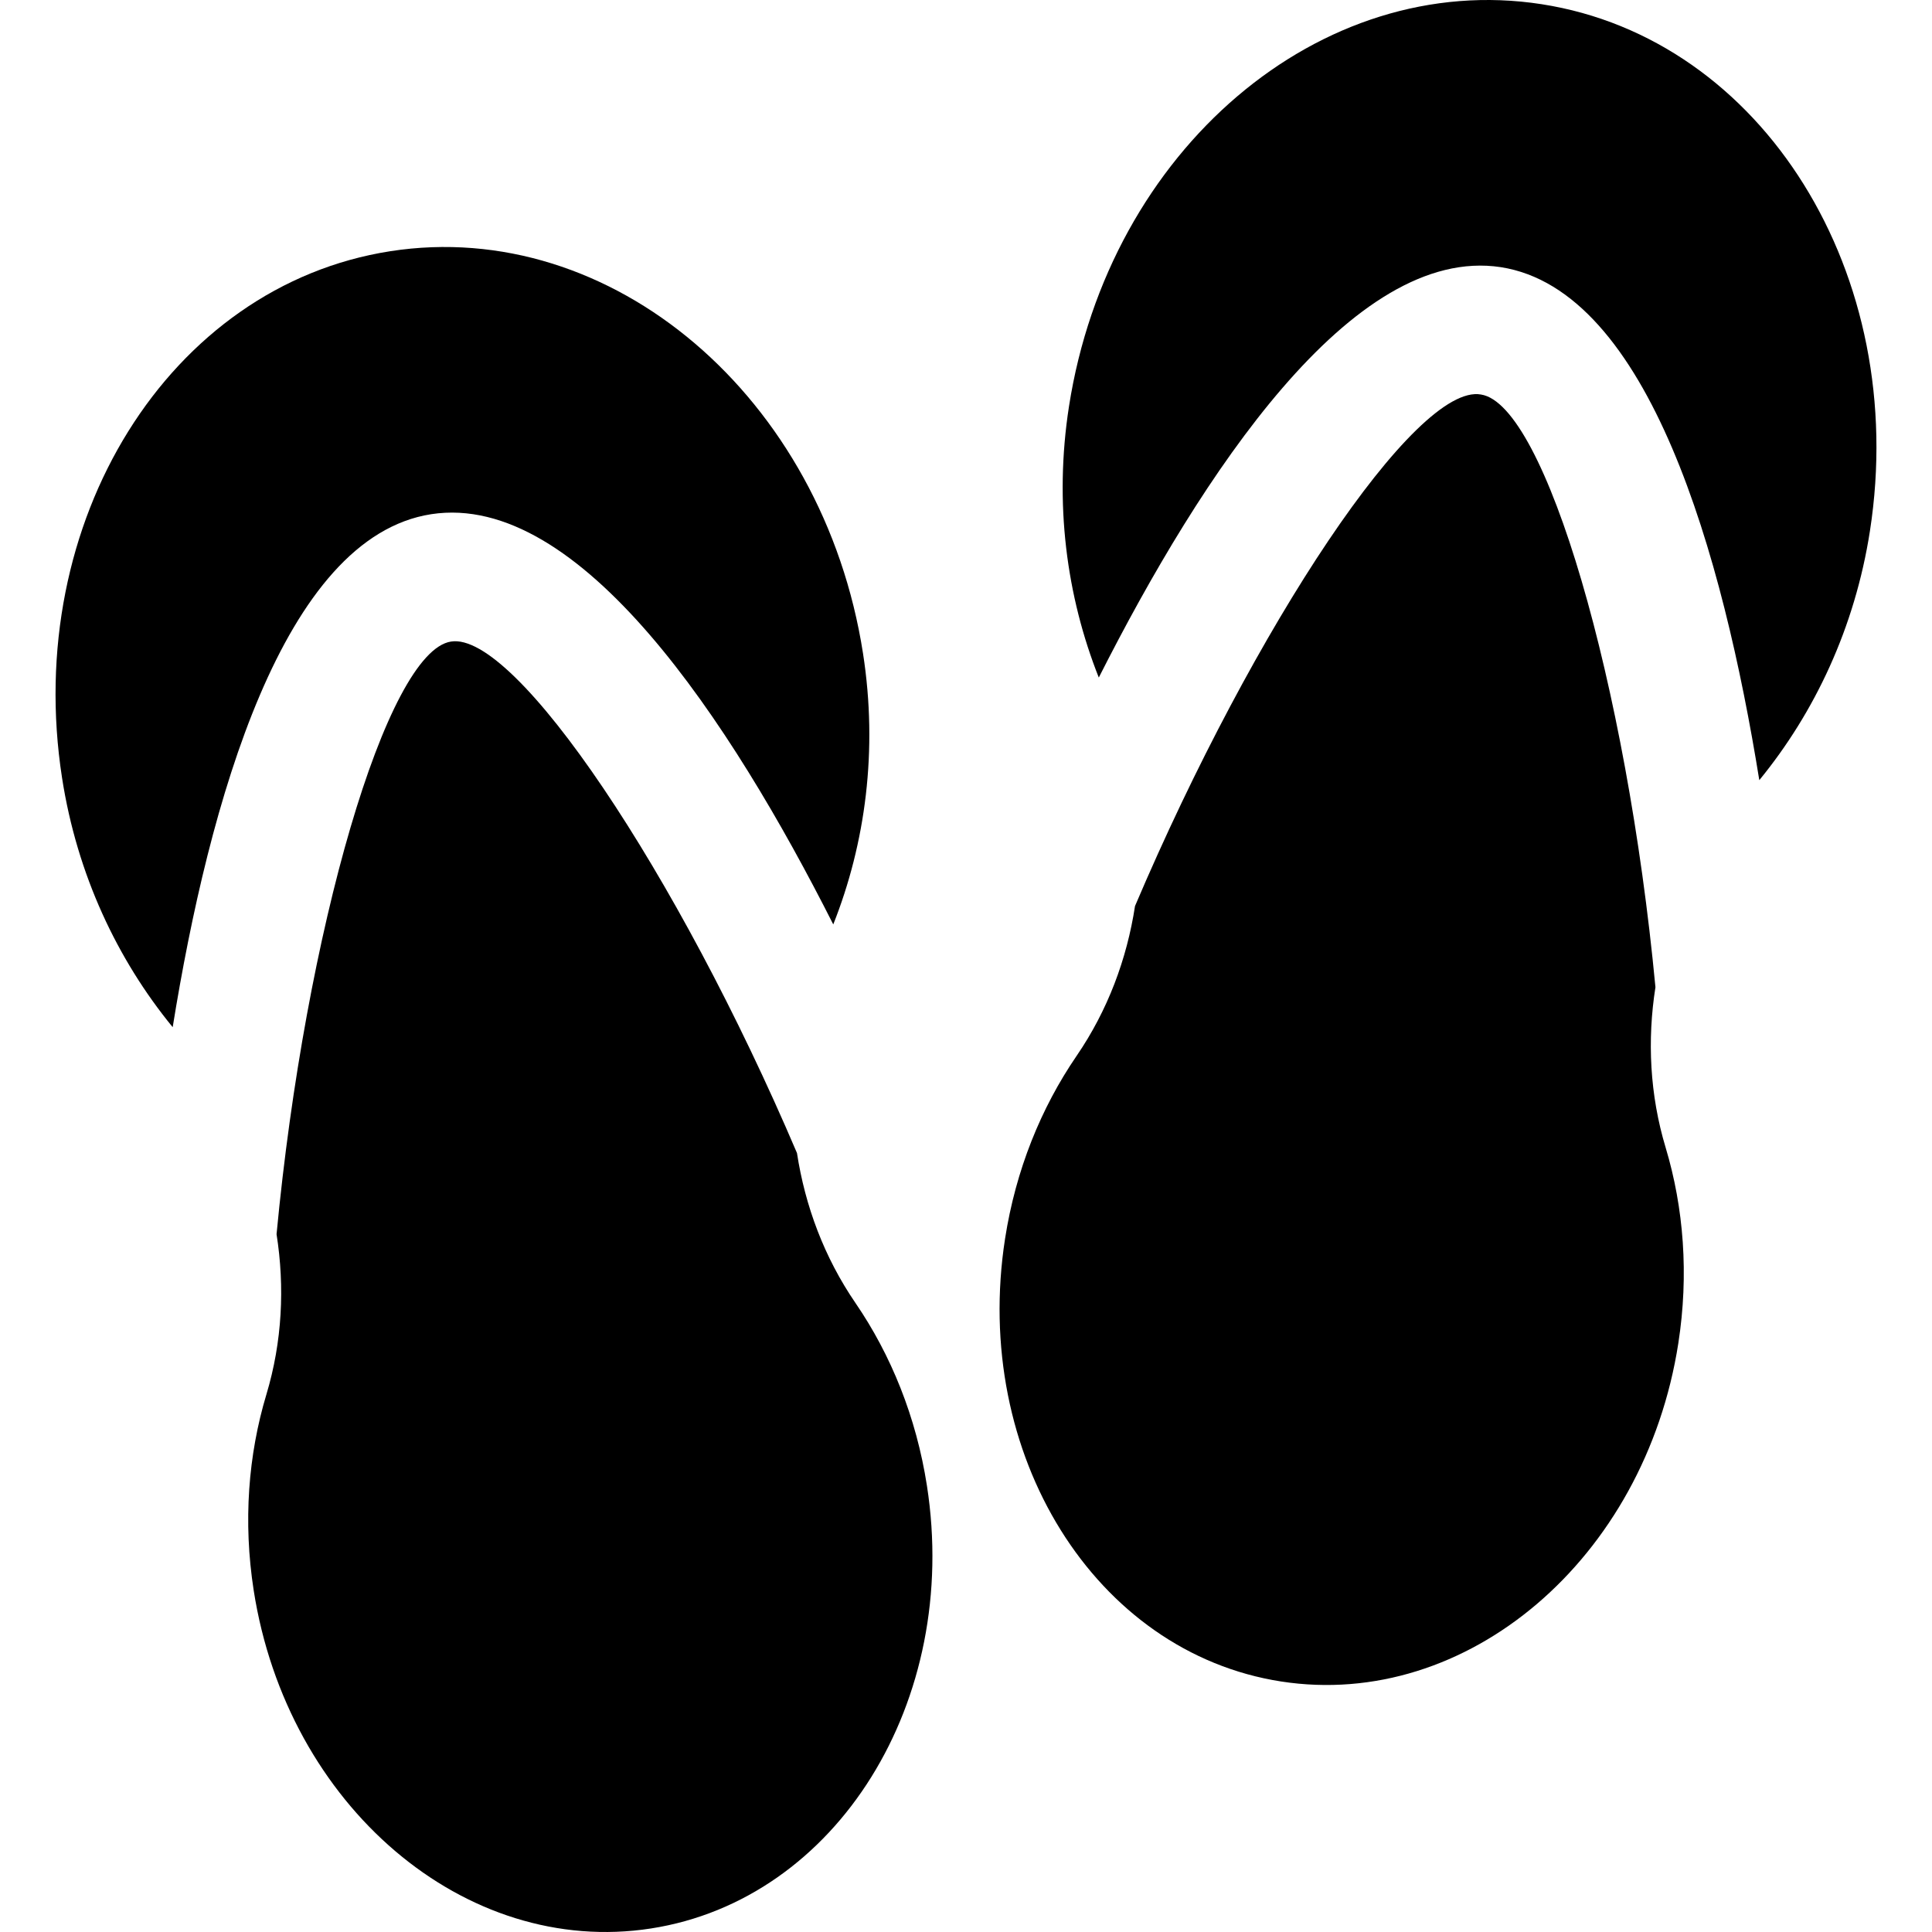
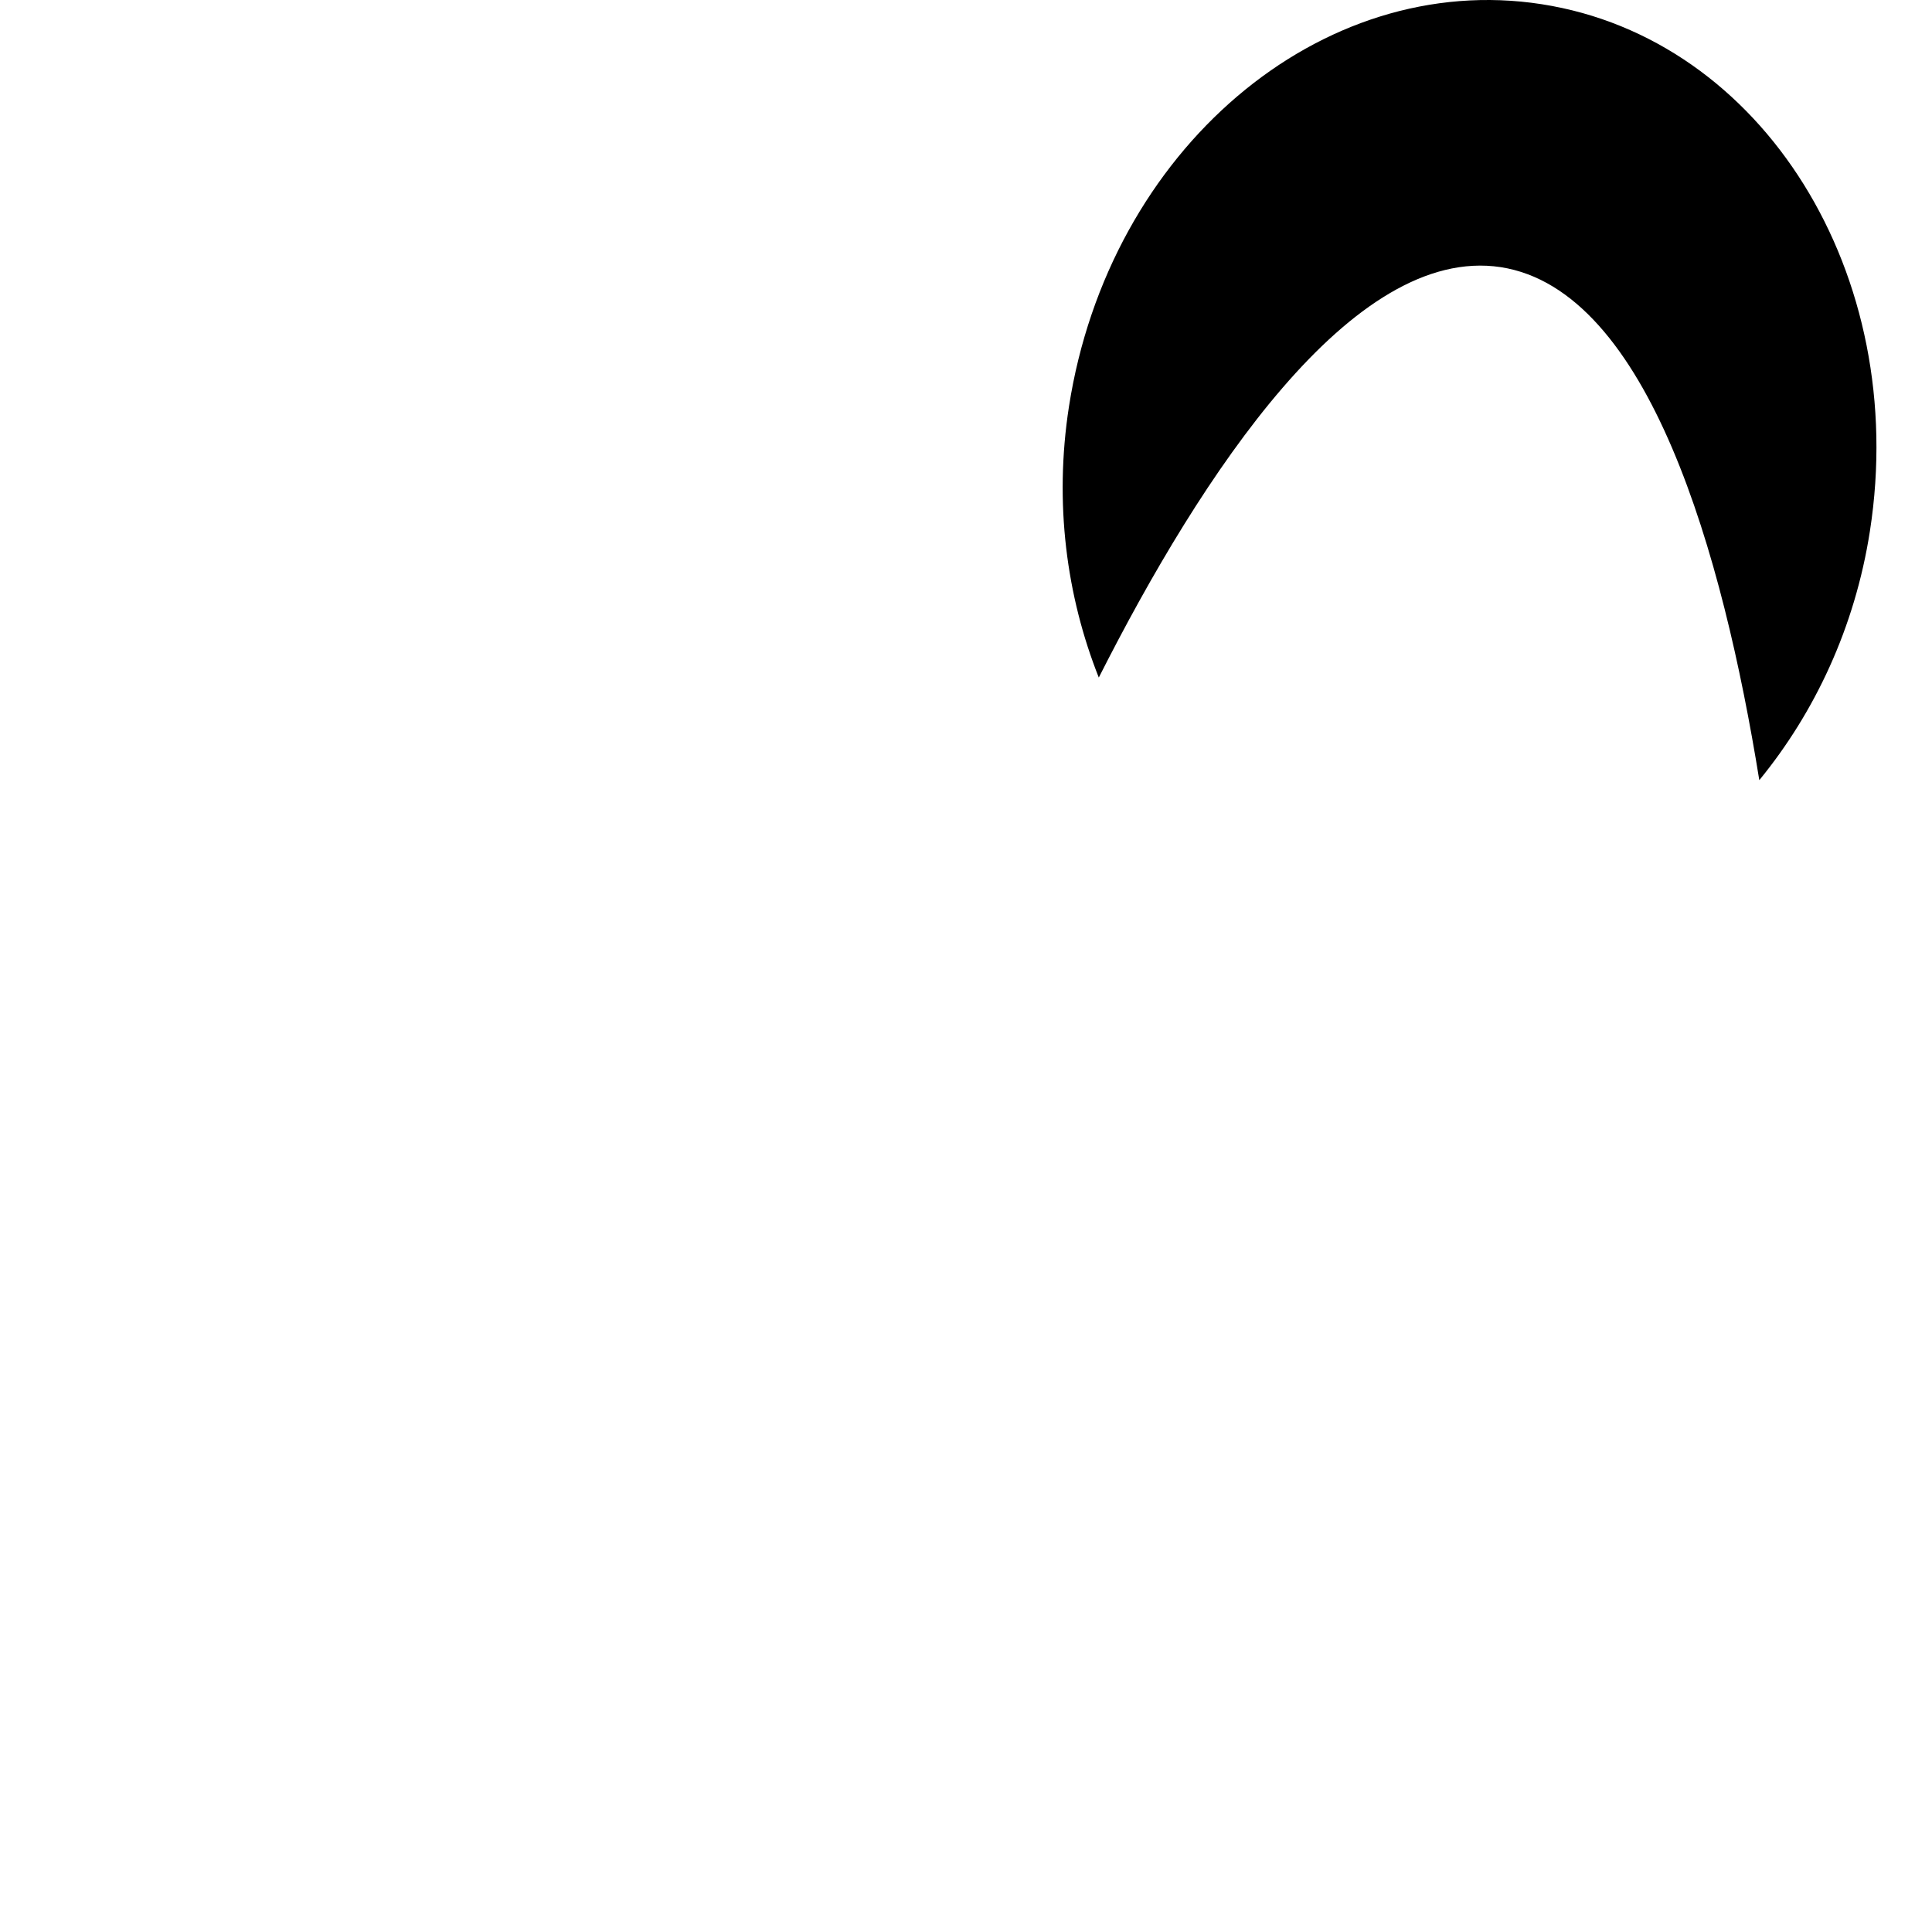
<svg xmlns="http://www.w3.org/2000/svg" fill="#000000" height="800px" width="800px" version="1.1" id="Capa_1" viewBox="0 0 488.779 488.779" xml:space="preserve">
  <g id="XMLID_131_">
-     <path id="XMLID_132_" d="M109.101,130.084c37.659-5.788,75.773,52.474,101.708,103.787c8.135-20.506,11.335-44.06,7.53-68.539   C208.254,100.432,154.712,54.859,98.751,63.551c-55.953,8.701-93.136,68.372-83.049,133.271   c3.803,24.487,14.009,45.972,27.987,63.046C52.853,203.065,71.536,135.911,109.101,130.084z" />
-     <path id="XMLID_133_" d="M216.43,329.65c-7.905-11.543-12.746-24.551-14.8-37.939c-30.248-70.967-71.212-132.031-87.531-129.403   c-16.278,2.522-36.864,73.123-44.132,149.931c2.102,13.373,1.439,27.218-2.579,40.574c-4.578,15.236-5.906,32.152-3.208,49.522   c8.486,54.544,53.484,92.857,100.523,85.55c47.038-7.316,78.289-57.474,69.803-112.025   C231.808,358.498,225.416,342.777,216.43,329.65z" />
-     <path id="XMLID_134_" d="M418.812,249.751c-7.276-76.809-27.853-147.418-44.131-149.94c-16.446-2.993-57.338,58.46-87.533,129.409   c-2.052,13.39-6.893,26.398-14.798,37.94c-8.986,13.126-15.378,28.847-18.078,46.21c-8.486,54.552,22.767,104.709,69.805,112.025   c47.037,7.307,92.037-31.006,100.522-85.55c2.698-17.369,1.369-34.285-3.208-49.521   C417.371,276.969,416.71,263.124,418.812,249.751z" />
    <path id="XMLID_135_" d="M390.027,1.063c-55.961-8.692-109.502,36.88-119.588,101.781c-3.805,24.485-0.597,48.056,7.546,68.569   c25.959-51.295,64.12-109.549,101.693-103.826c37.573,5.835,56.248,72.987,65.41,129.785c13.98-17.074,24.184-38.551,27.988-63.038   C483.164,69.435,445.98,9.764,390.027,1.063z" />
  </g>
</svg>